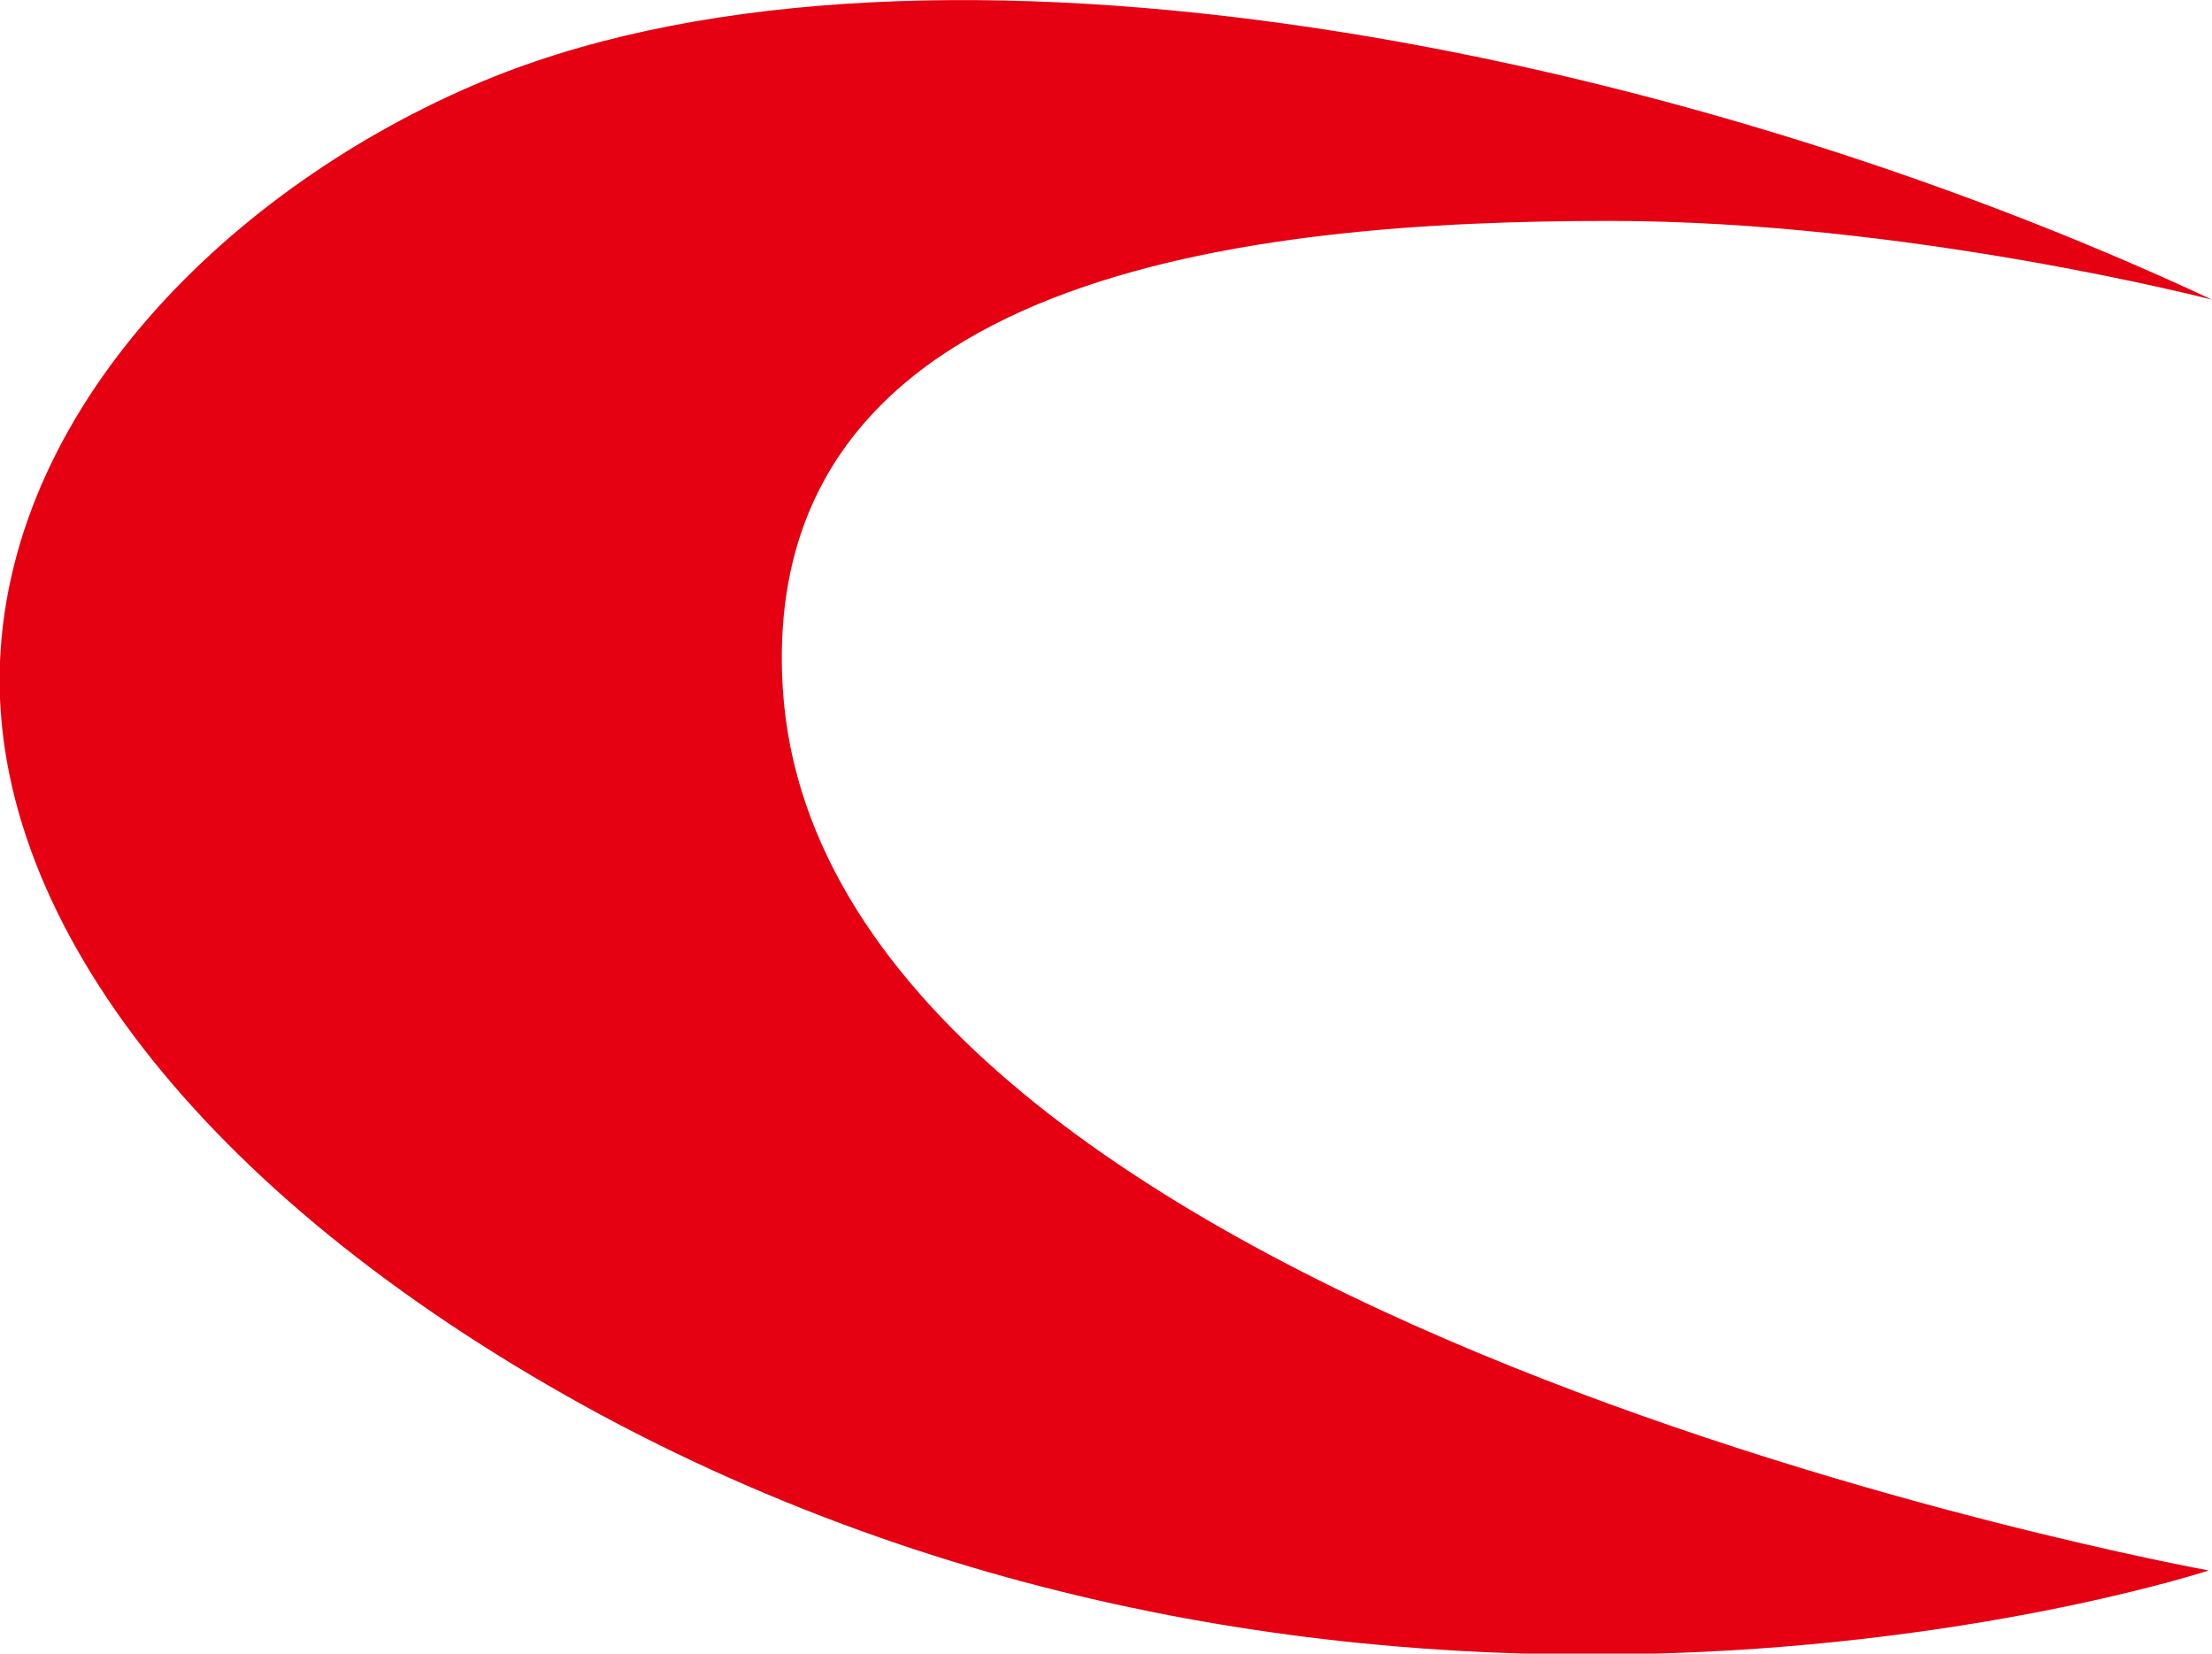
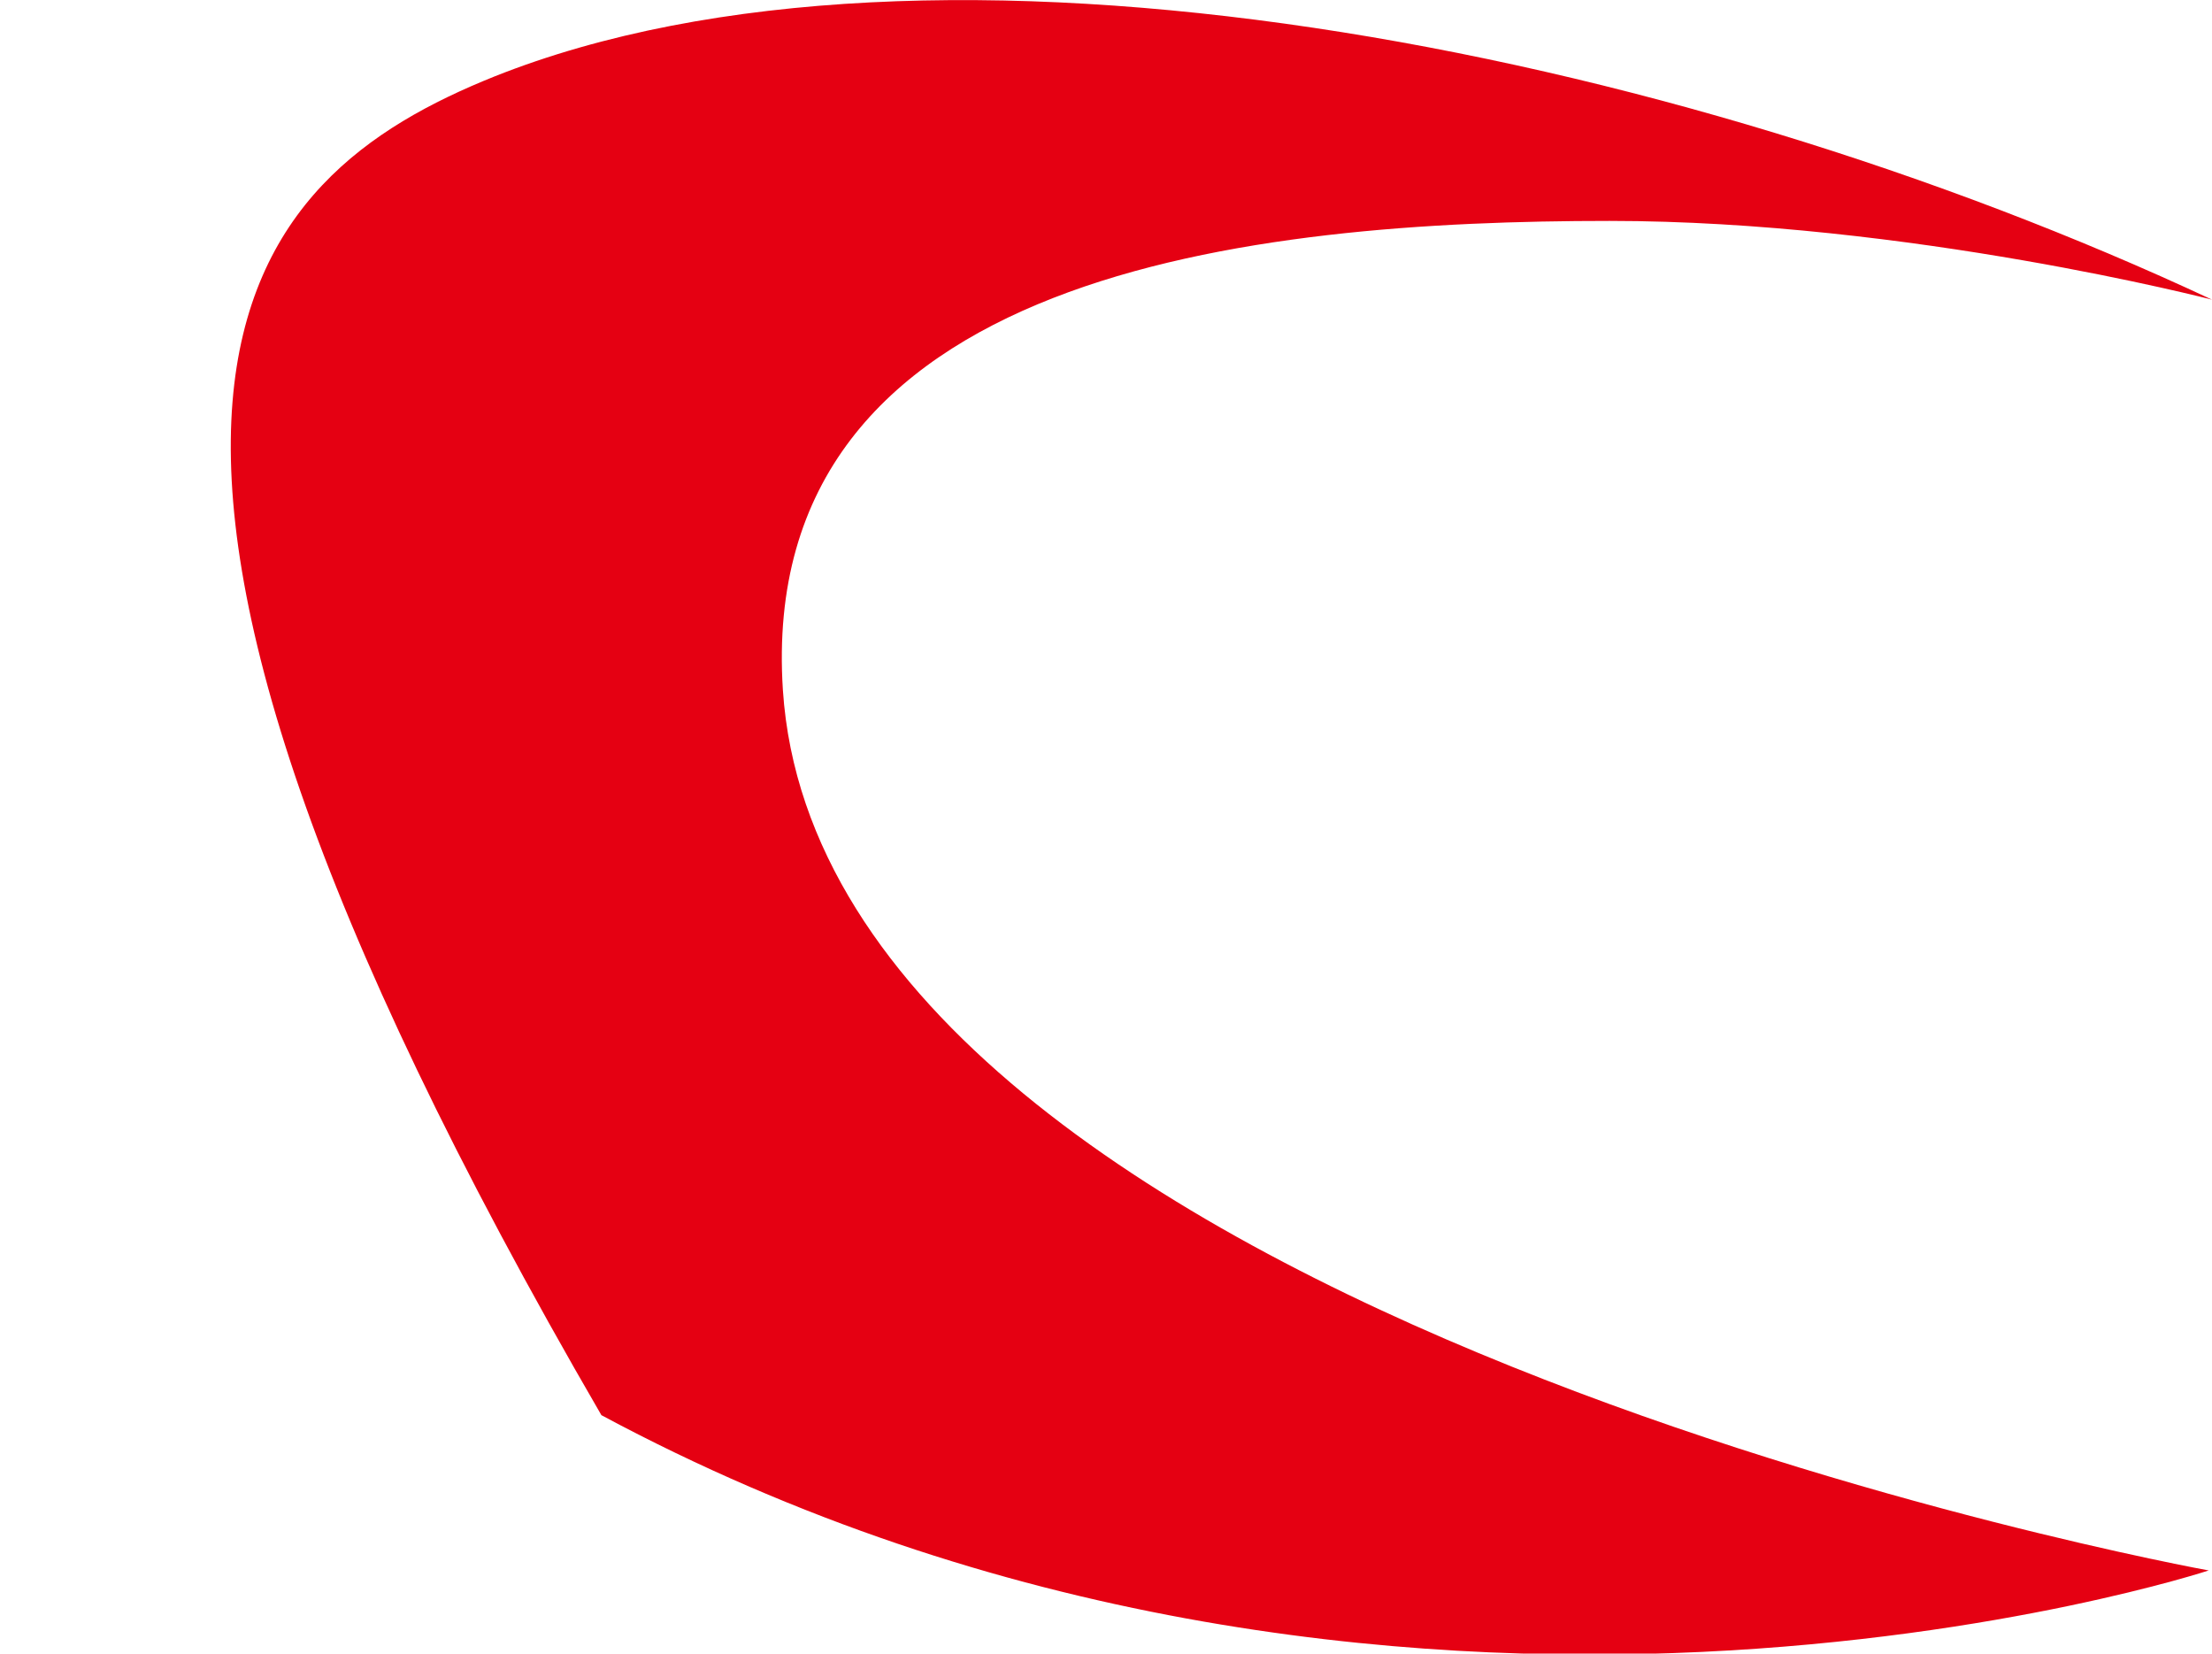
<svg xmlns="http://www.w3.org/2000/svg" version="1.1" id="レイヤー_1" x="0px" y="0px" viewBox="0 0 202.3 151.2" style="enable-background:new 0 0 202.3 151.2;" xml:space="preserve">
  <style type="text/css">
	.st0{fill:#E50012;}
</style>
  <g>
-     <path class="st0" d="M71.6,63.1c3.8,57.6,130.4,80.5,130.4,80.5s-74.7,24.6-147-14.2C19.8,110.4-1,84.7,0,60.5   C1,36.4,22.3,16.2,45.2,7C85.1-8.9,152.7,4.2,202.3,27.4c0,0-27.8-7.2-55.1-7.2C114.8,20.2,69.1,24.7,71.6,63.1z" />
+     <path class="st0" d="M71.6,63.1c3.8,57.6,130.4,80.5,130.4,80.5s-74.7,24.6-147-14.2C1,36.4,22.3,16.2,45.2,7C85.1-8.9,152.7,4.2,202.3,27.4c0,0-27.8-7.2-55.1-7.2C114.8,20.2,69.1,24.7,71.6,63.1z" />
  </g>
</svg>